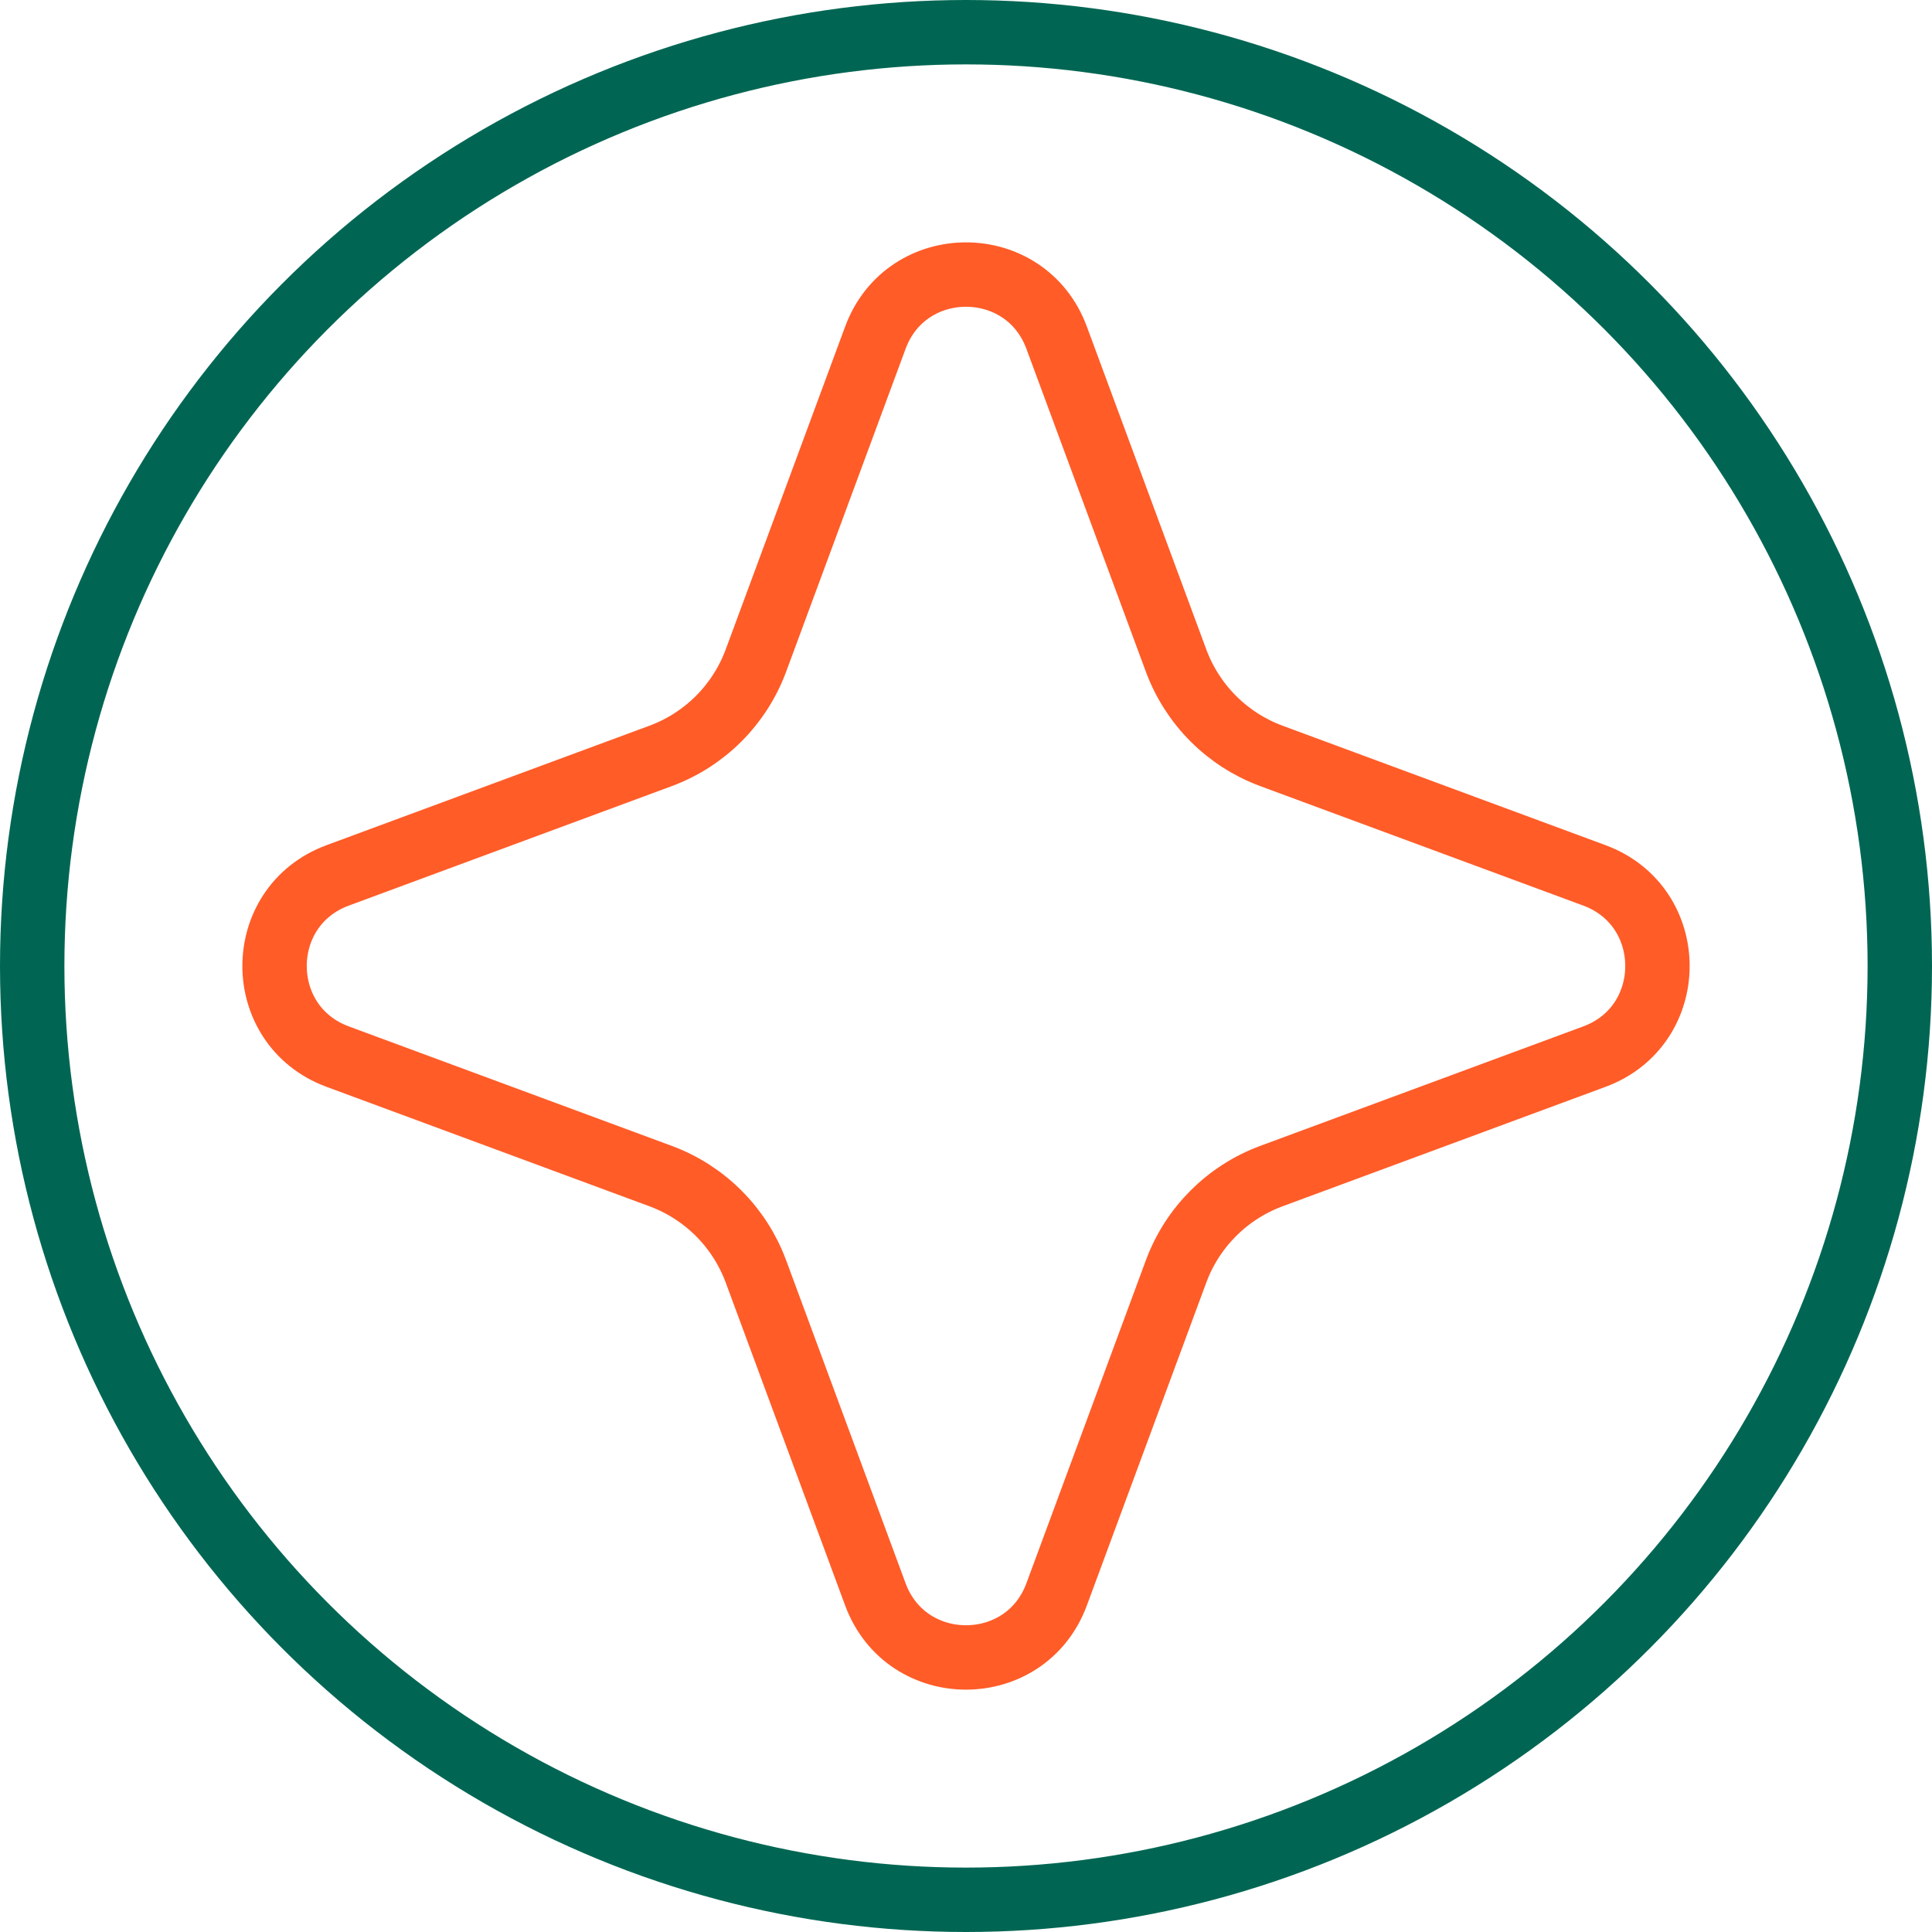
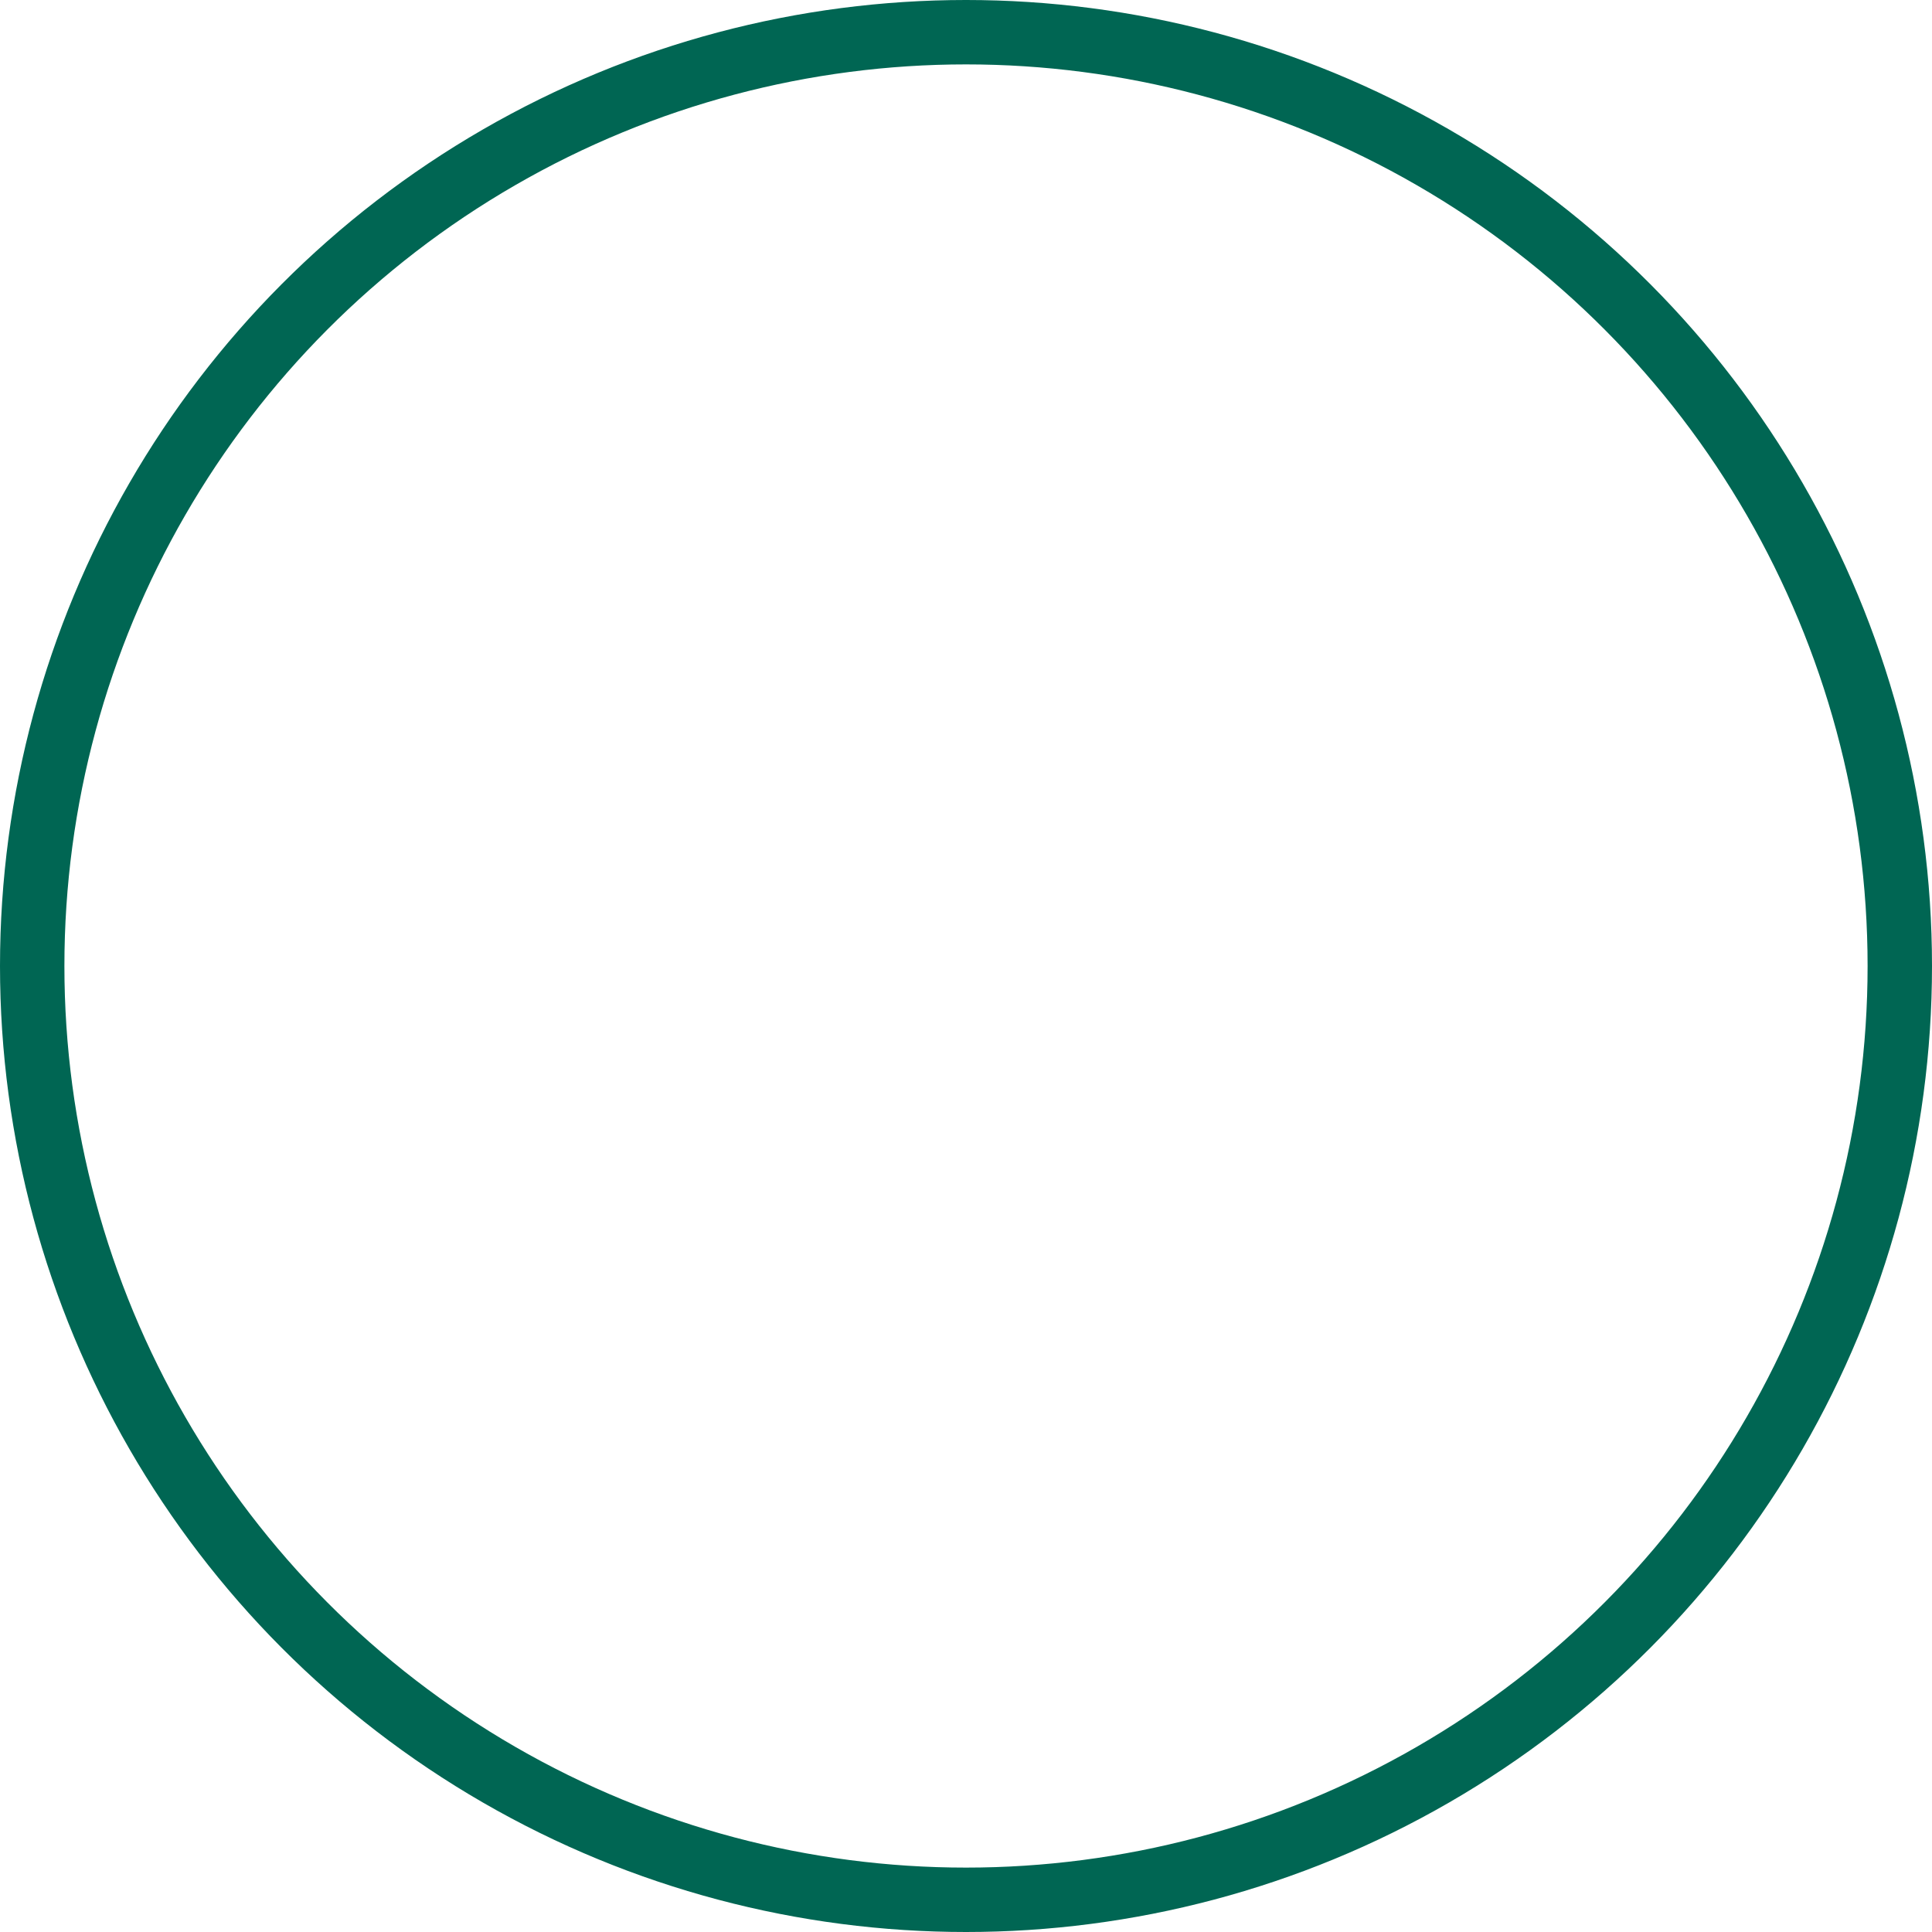
<svg xmlns="http://www.w3.org/2000/svg" width="30" height="30" viewBox="0 0 30 30" fill="none">
  <circle cx="15" cy="15" r="14.5" stroke="#006653" />
-   <path d="M13.593 5.243C14.076 3.937 15.924 3.937 16.407 5.243L18.263 10.26C18.517 10.944 19.056 11.483 19.74 11.737L24.758 13.593C26.063 14.076 26.063 15.924 24.758 16.407L19.74 18.263C19.056 18.517 18.517 19.056 18.263 19.74L16.407 24.758C15.924 26.063 14.076 26.063 13.593 24.758L11.737 19.74C11.483 19.056 10.944 18.517 10.26 18.263L5.243 16.407C3.937 15.924 3.937 14.076 5.243 13.593L10.26 11.737C10.944 11.483 11.483 10.944 11.737 10.26L13.593 5.243Z" stroke="#FF5C28" />
</svg>